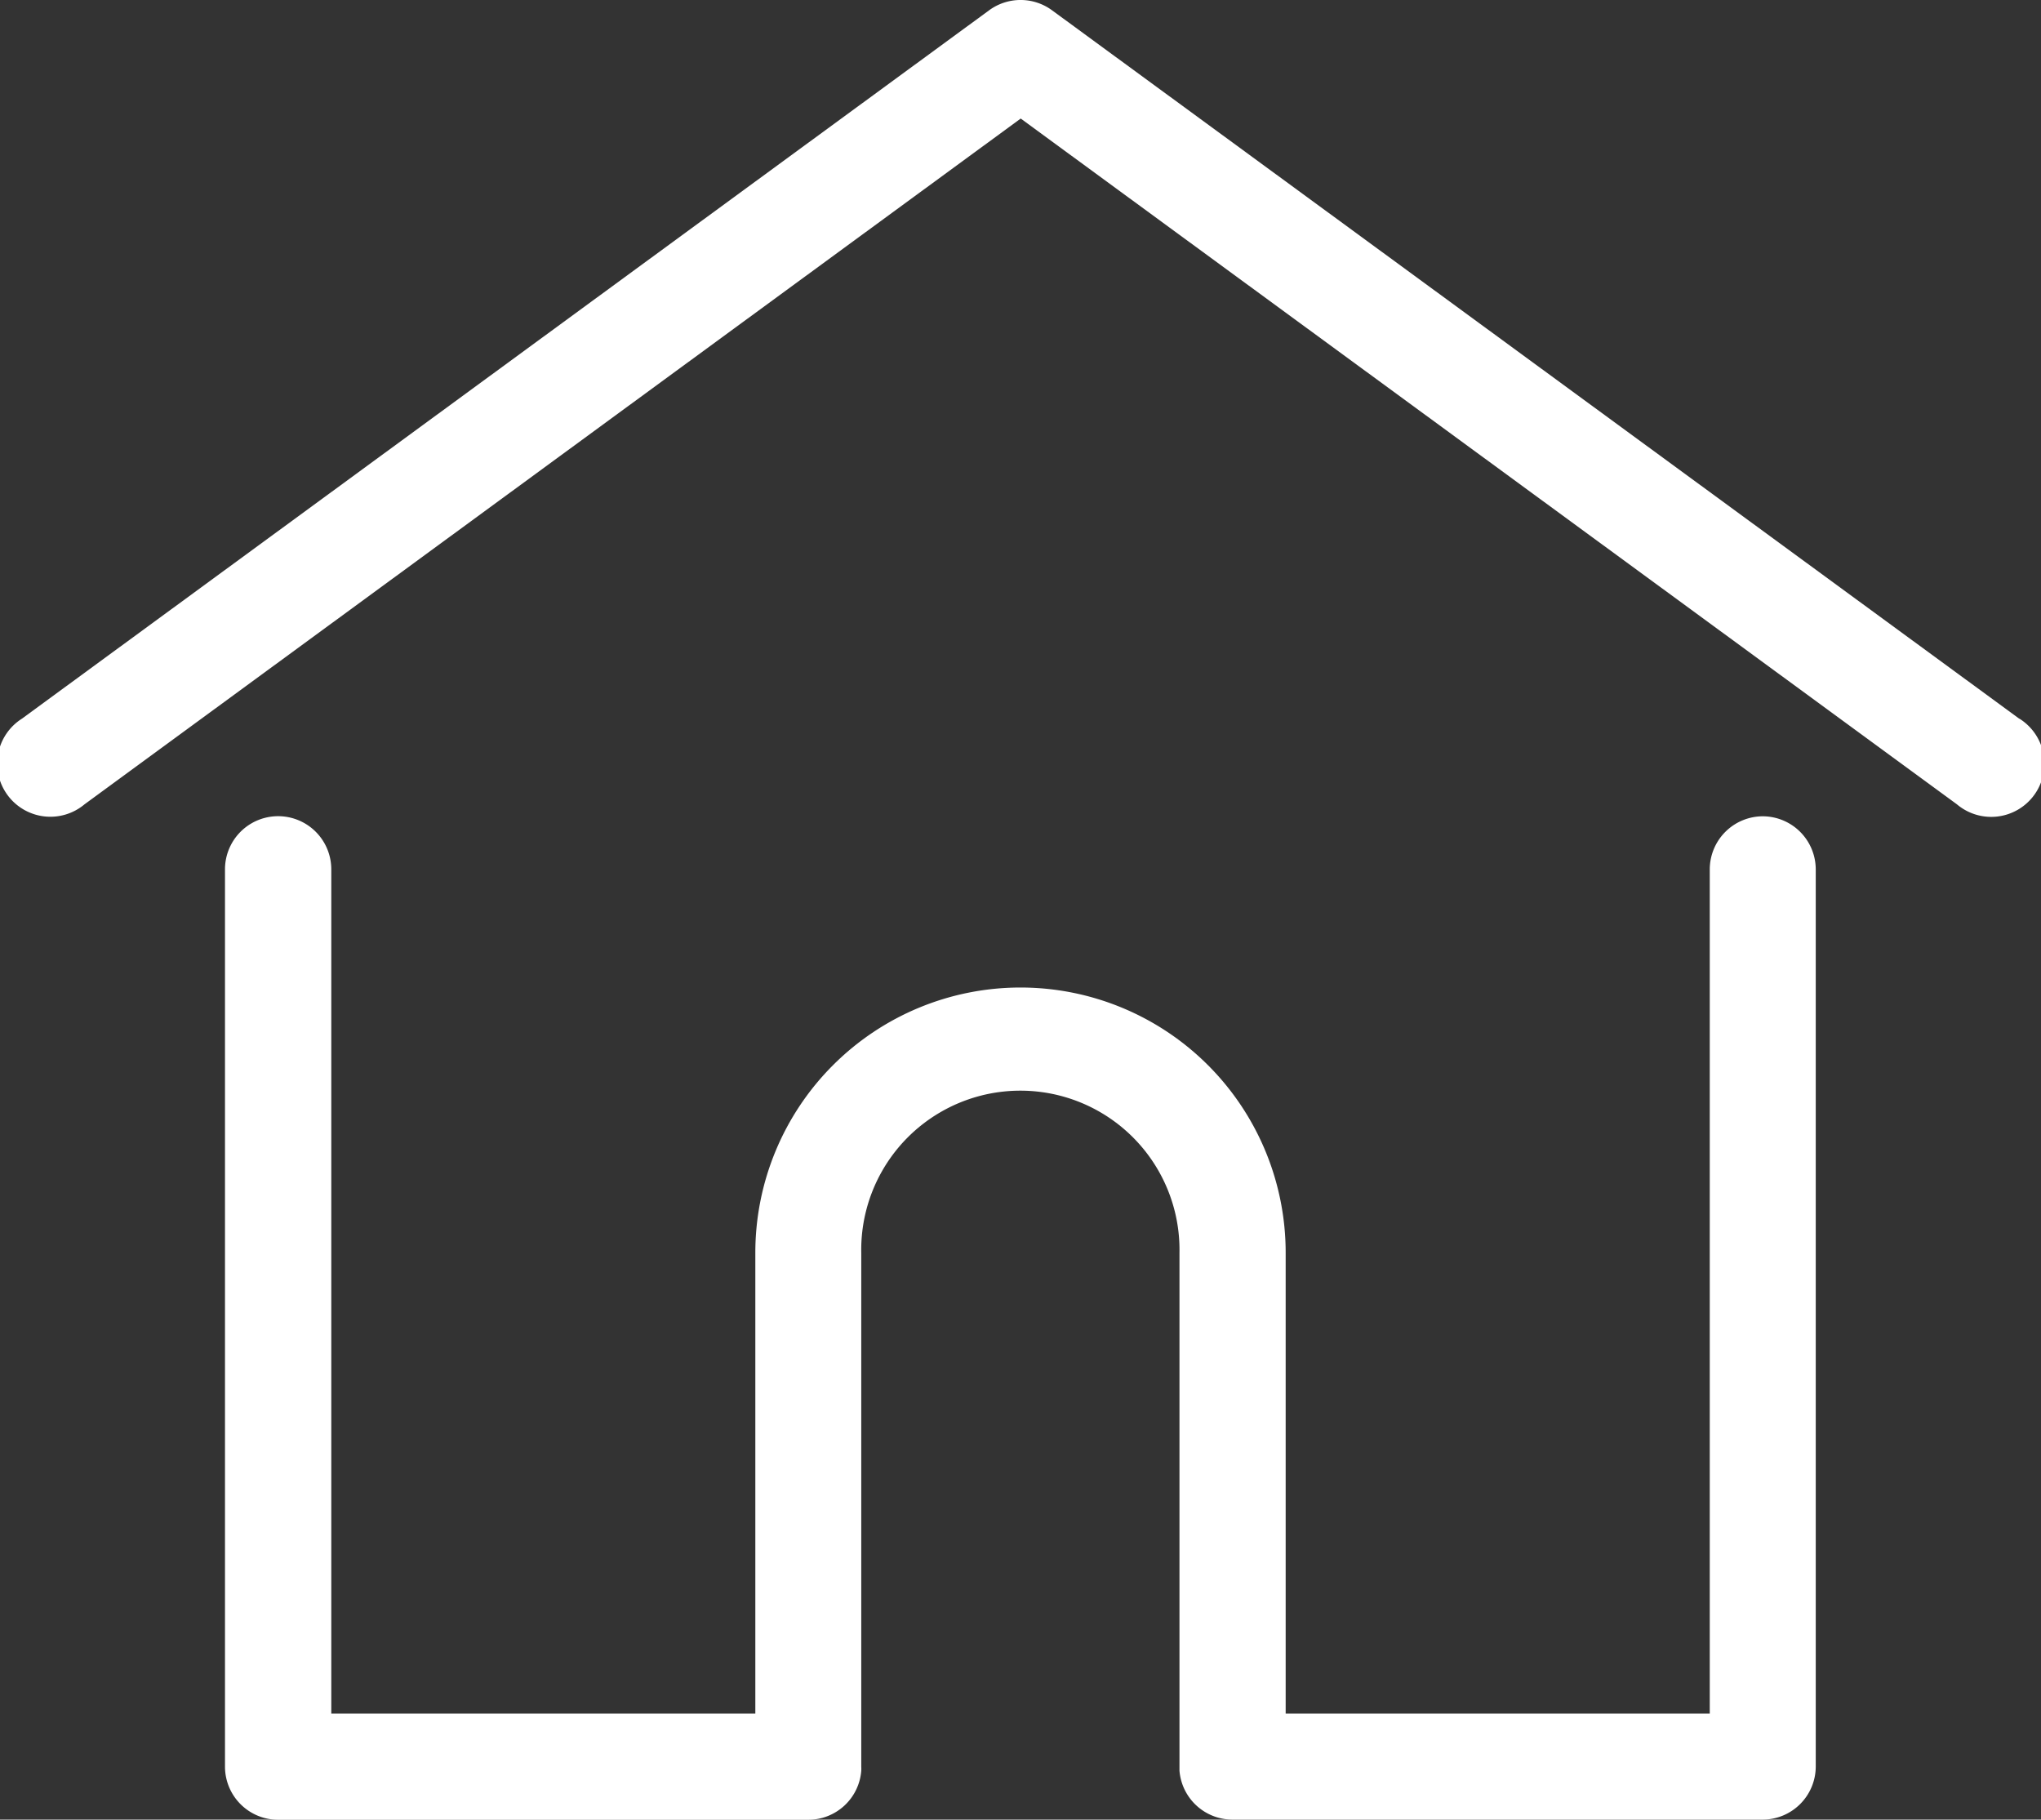
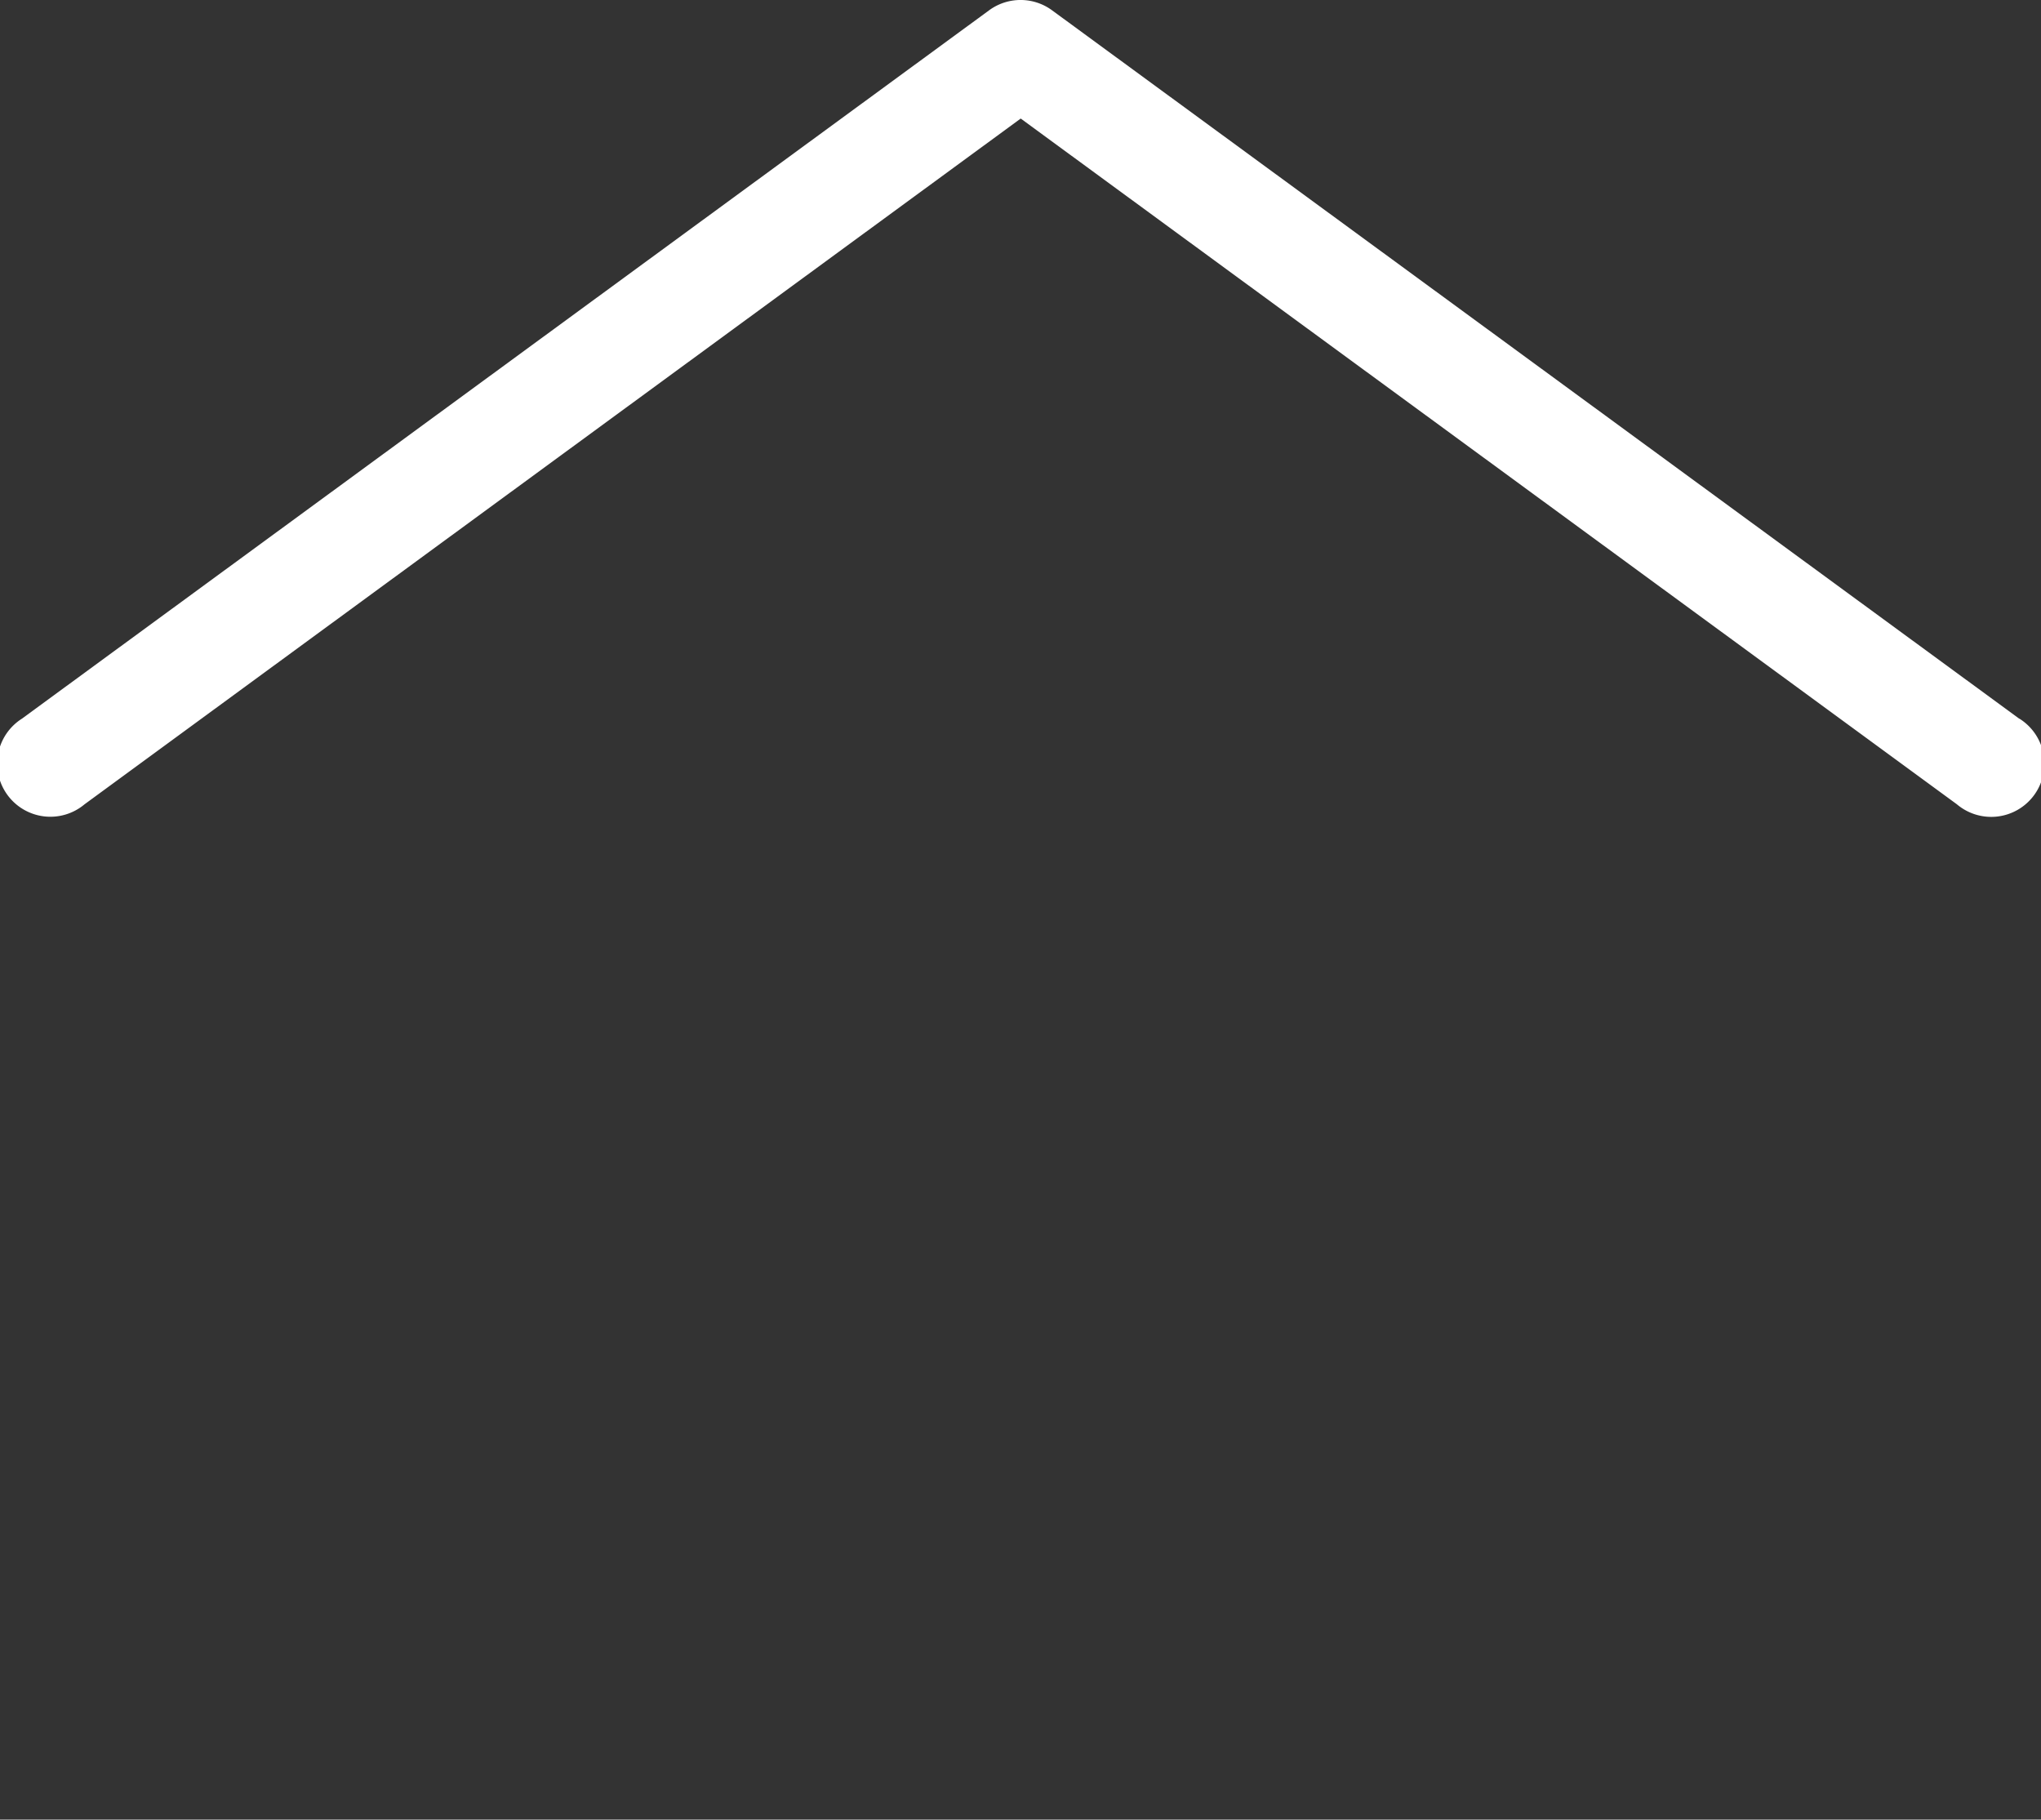
<svg xmlns="http://www.w3.org/2000/svg" viewBox="0 0 384 342.3">
  <rect x="0" y="0" width="384" height="342.3" fill="#333333" stroke="none" />
  <path d="M547.58,515.37l-182-133.28a10,10,0,0,0-11.79,0l-182,133.28a10,10,0,1,0,11.79,16.1l176.13-129,176.13,129a10,10,0,1,0,11.78-16.1Z" transform="translate(-167.67 -380.17)" style="fill:#fff" />
-   <path d="M499.35,533.73a10,10,0,0,0-10,10V702.52H409.56V615.83a49.89,49.89,0,1,0-99.78,0v86.69H230V543.71a10,10,0,1,0-20,0V712.5a10,10,0,0,0,10,10h99.78a10,10,0,0,0,9.93-9.2,6,6,0,0,0,0-.77V615.83a29.94,29.94,0,1,1,59.87,0V712.5c0,.28,0,.53,0,.76a10,10,0,0,0,9.94,9.21h99.77a10,10,0,0,0,10-10V543.71A10,10,0,0,0,499.35,533.73Z" transform="translate(-167.67 -380.17)" style="fill:#fff" />
</svg>